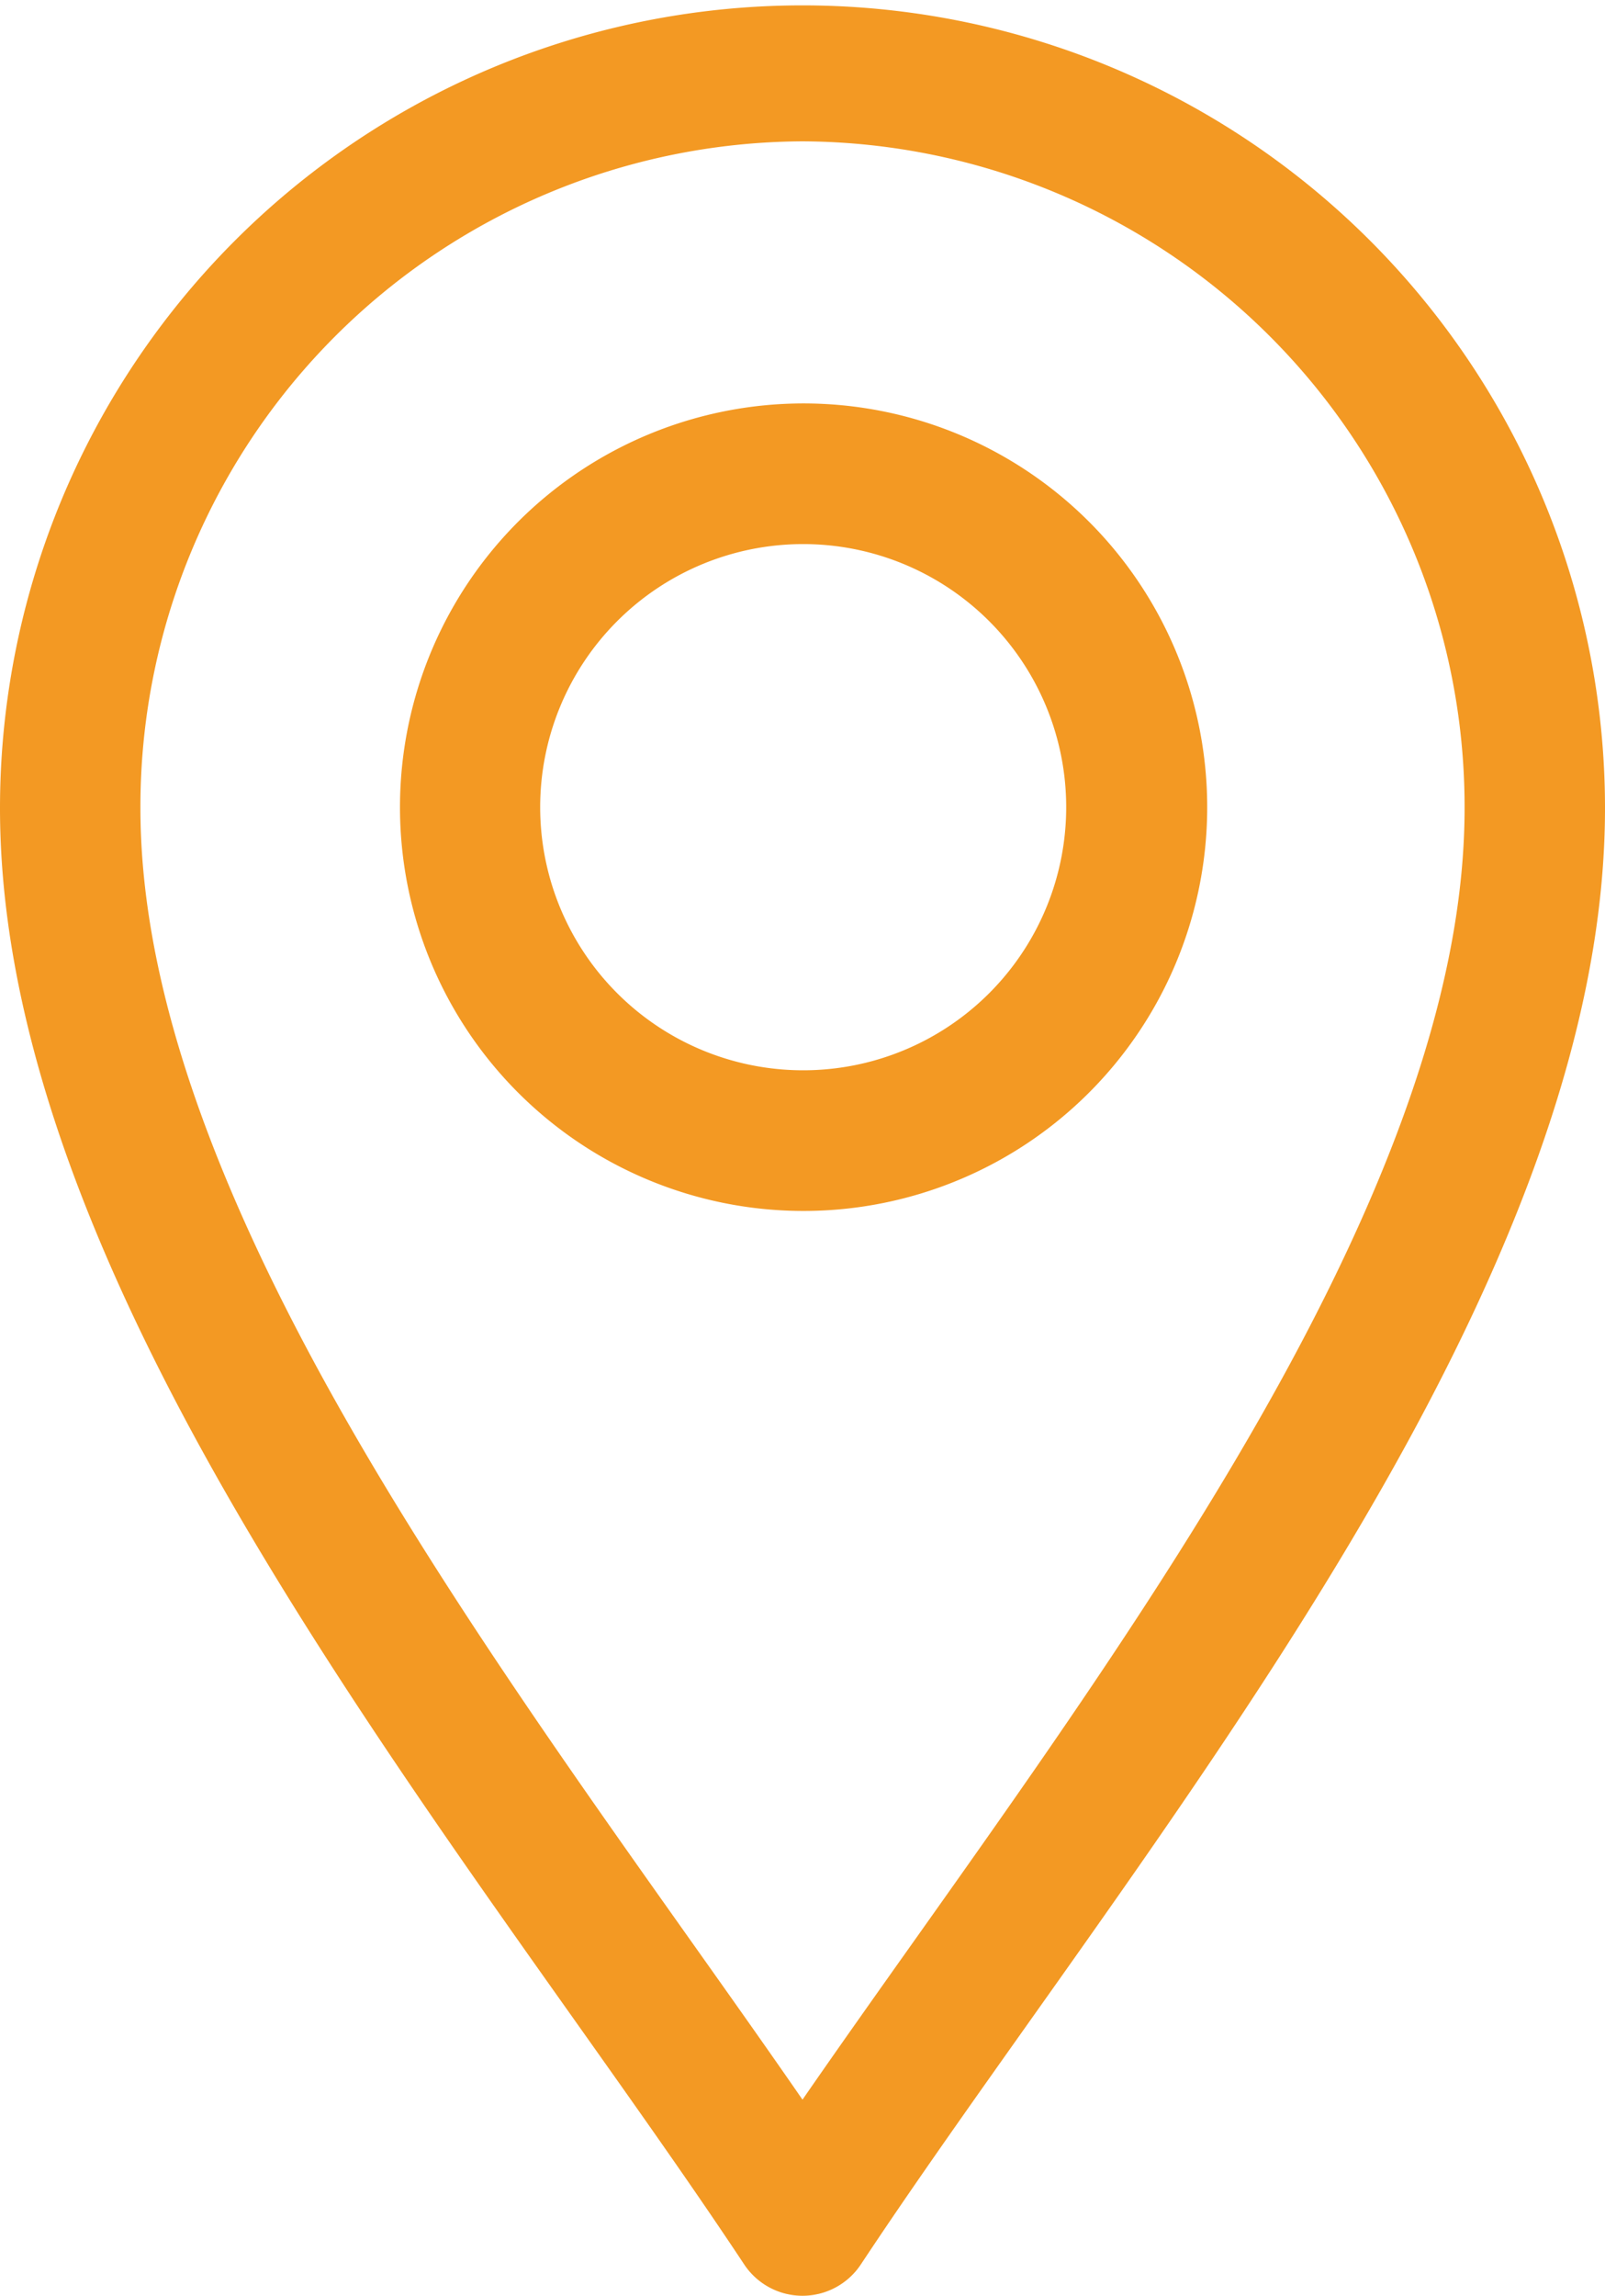
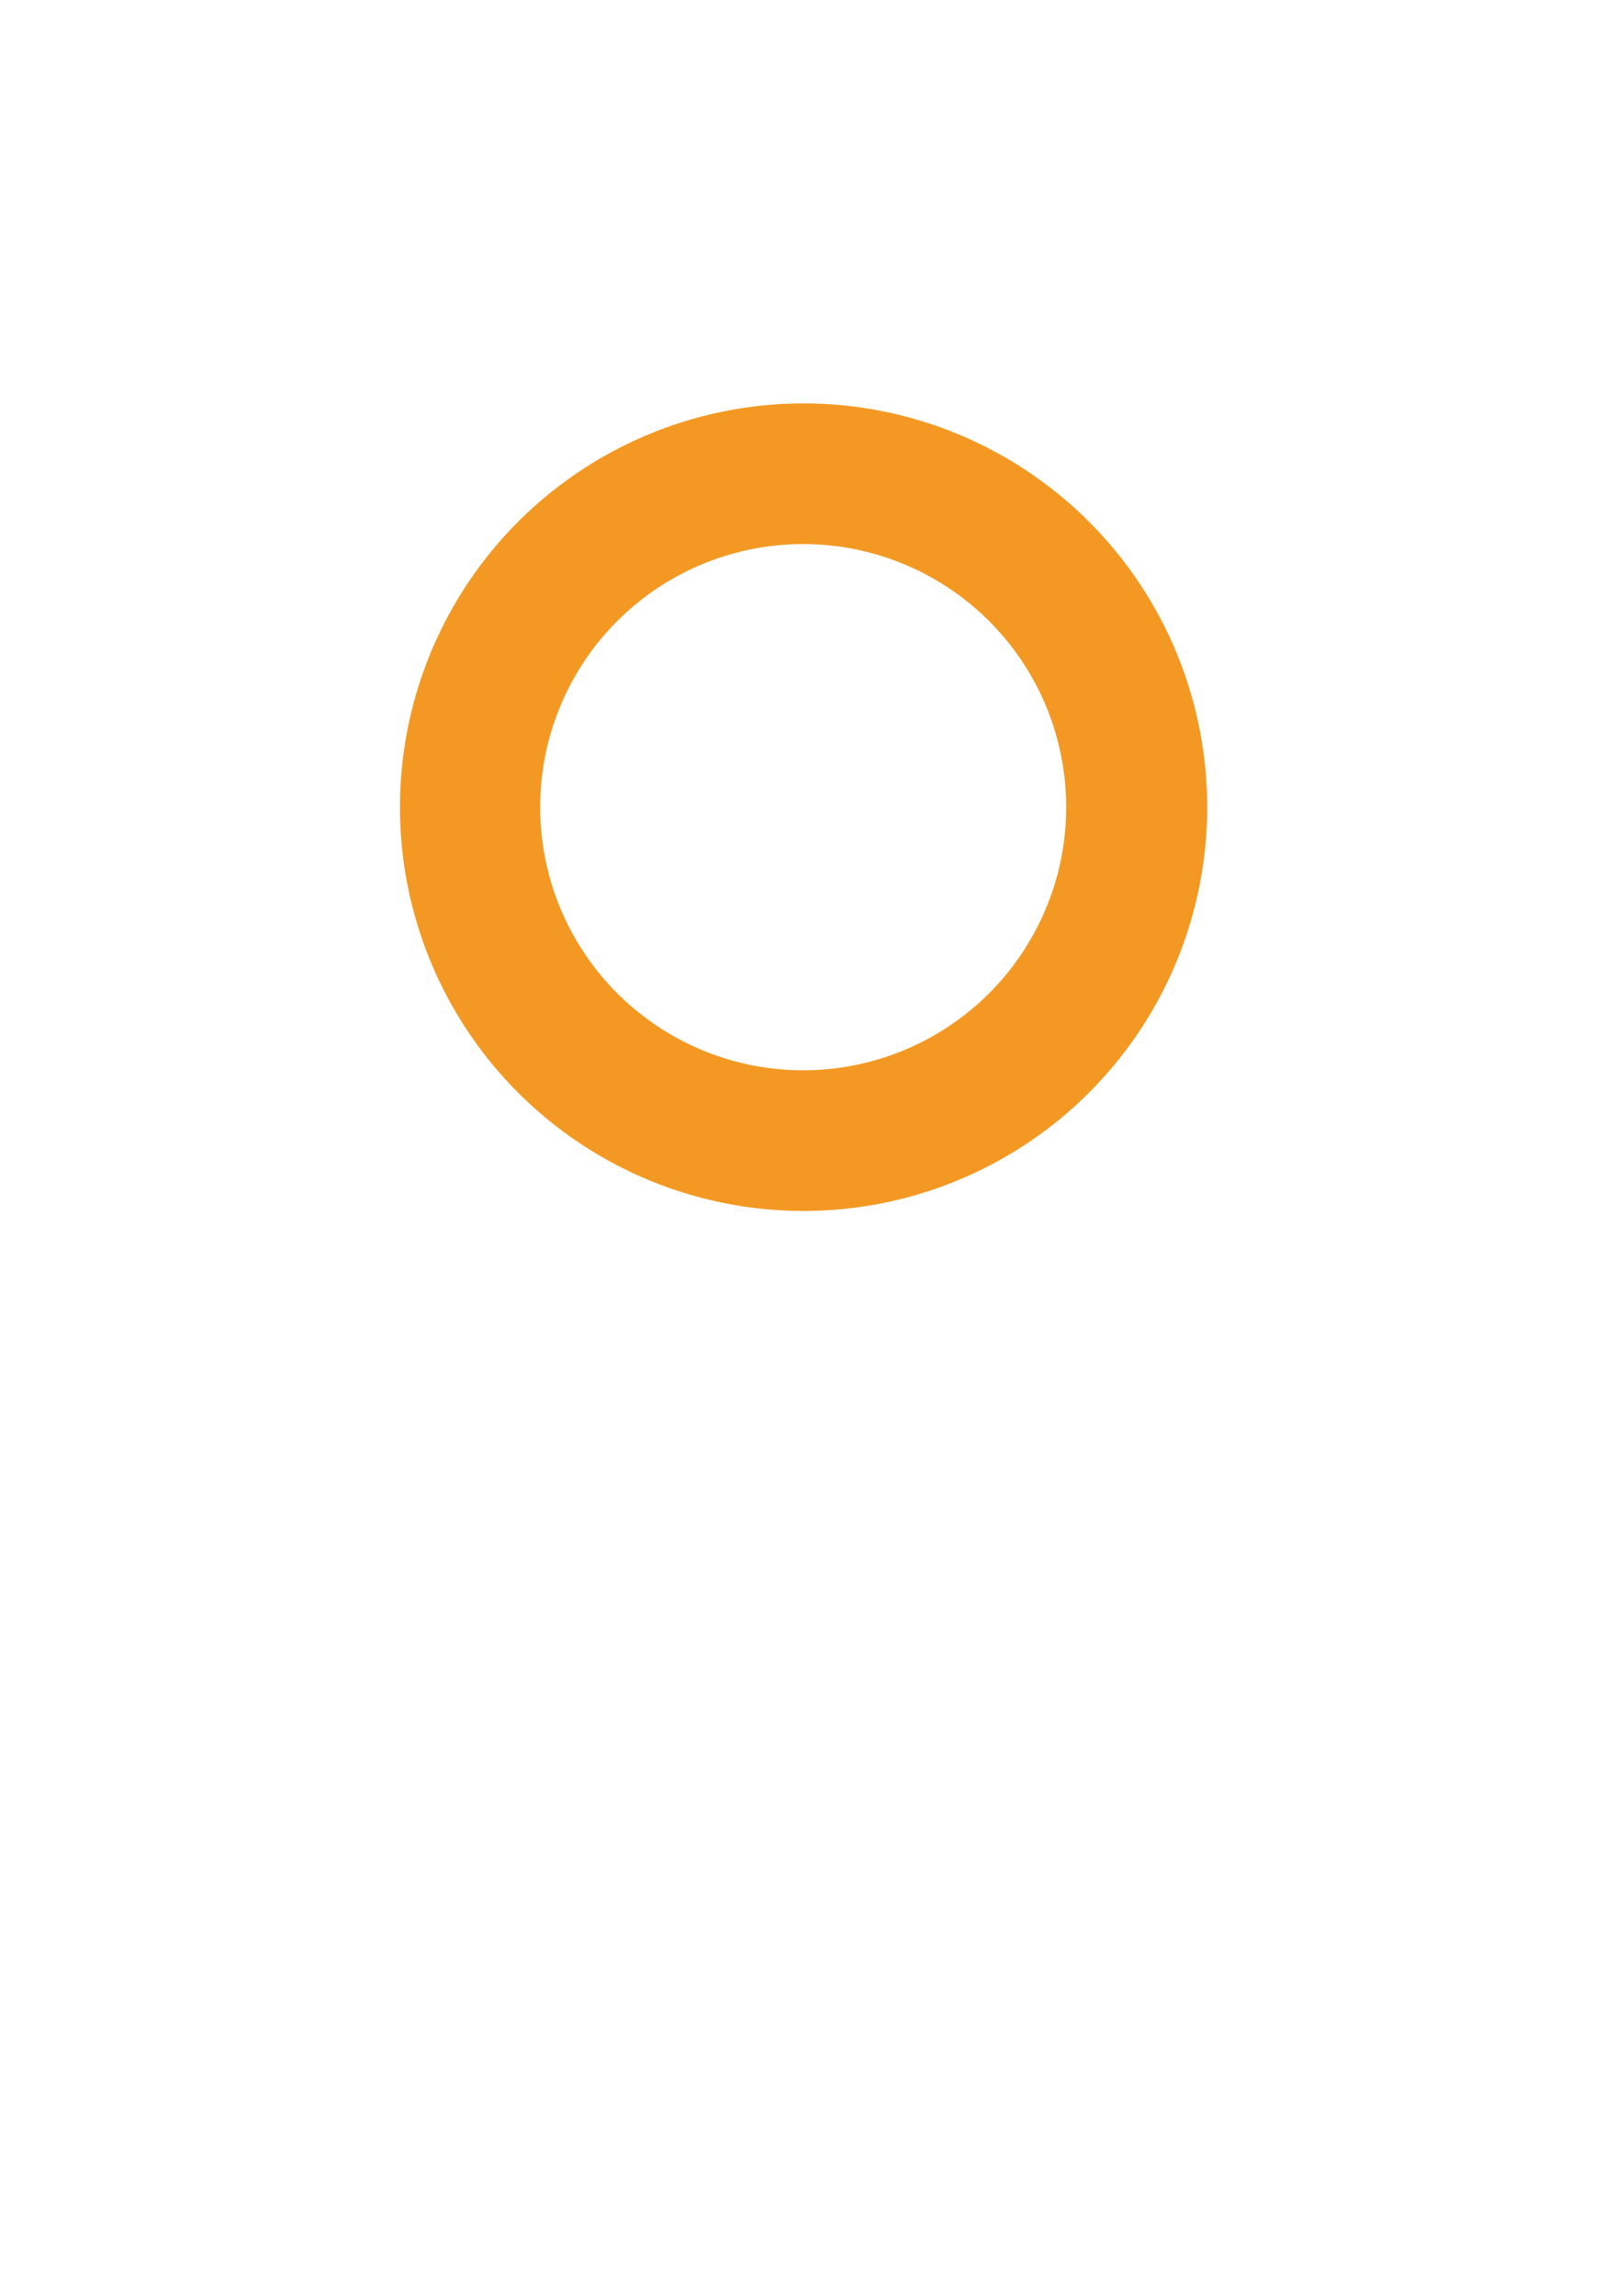
<svg xmlns="http://www.w3.org/2000/svg" width="44.2" height="63.2" viewBox="0 0 44.2 63.2">
  <g id="location_2838912" transform="translate(-75.9 0.1)">
-     <path id="Path_14149" data-name="Path 14149" d="M96.475,62.178a1.827,1.827,0,0,0,3.051,0c4.339-6.552,10.729-14.644,15.183-22.873C118.269,32.725,120,27.113,120,22.148a22,22,0,1,0-44,0c0,4.964,1.731,10.576,5.292,17.157C85.742,47.528,92.145,55.64,96.475,62.178ZM98,3.691a18.416,18.416,0,0,1,18.333,18.457c0,4.332-1.585,9.366-4.845,15.391C107.65,44.633,102.172,51.828,98,57.877c-4.171-6.048-9.649-13.245-13.488-20.338-3.26-6.024-4.845-11.059-4.845-15.391A18.416,18.416,0,0,1,98,3.691Z" fill="#f39923" stroke="#f39923" stroke-width="0.2" />
    <path id="Path_14150" data-name="Path 14150" d="M176.985,112.029A11.015,11.015,0,1,0,166,101.014,11.013,11.013,0,0,0,176.985,112.029Zm0-18.358a7.343,7.343,0,1,1-7.324,7.343A7.342,7.342,0,0,1,176.985,93.671Z" transform="translate(-78.985 -78.893)" fill="#f39923" stroke="#f39923" stroke-width="0.2" />
  </g>
</svg>